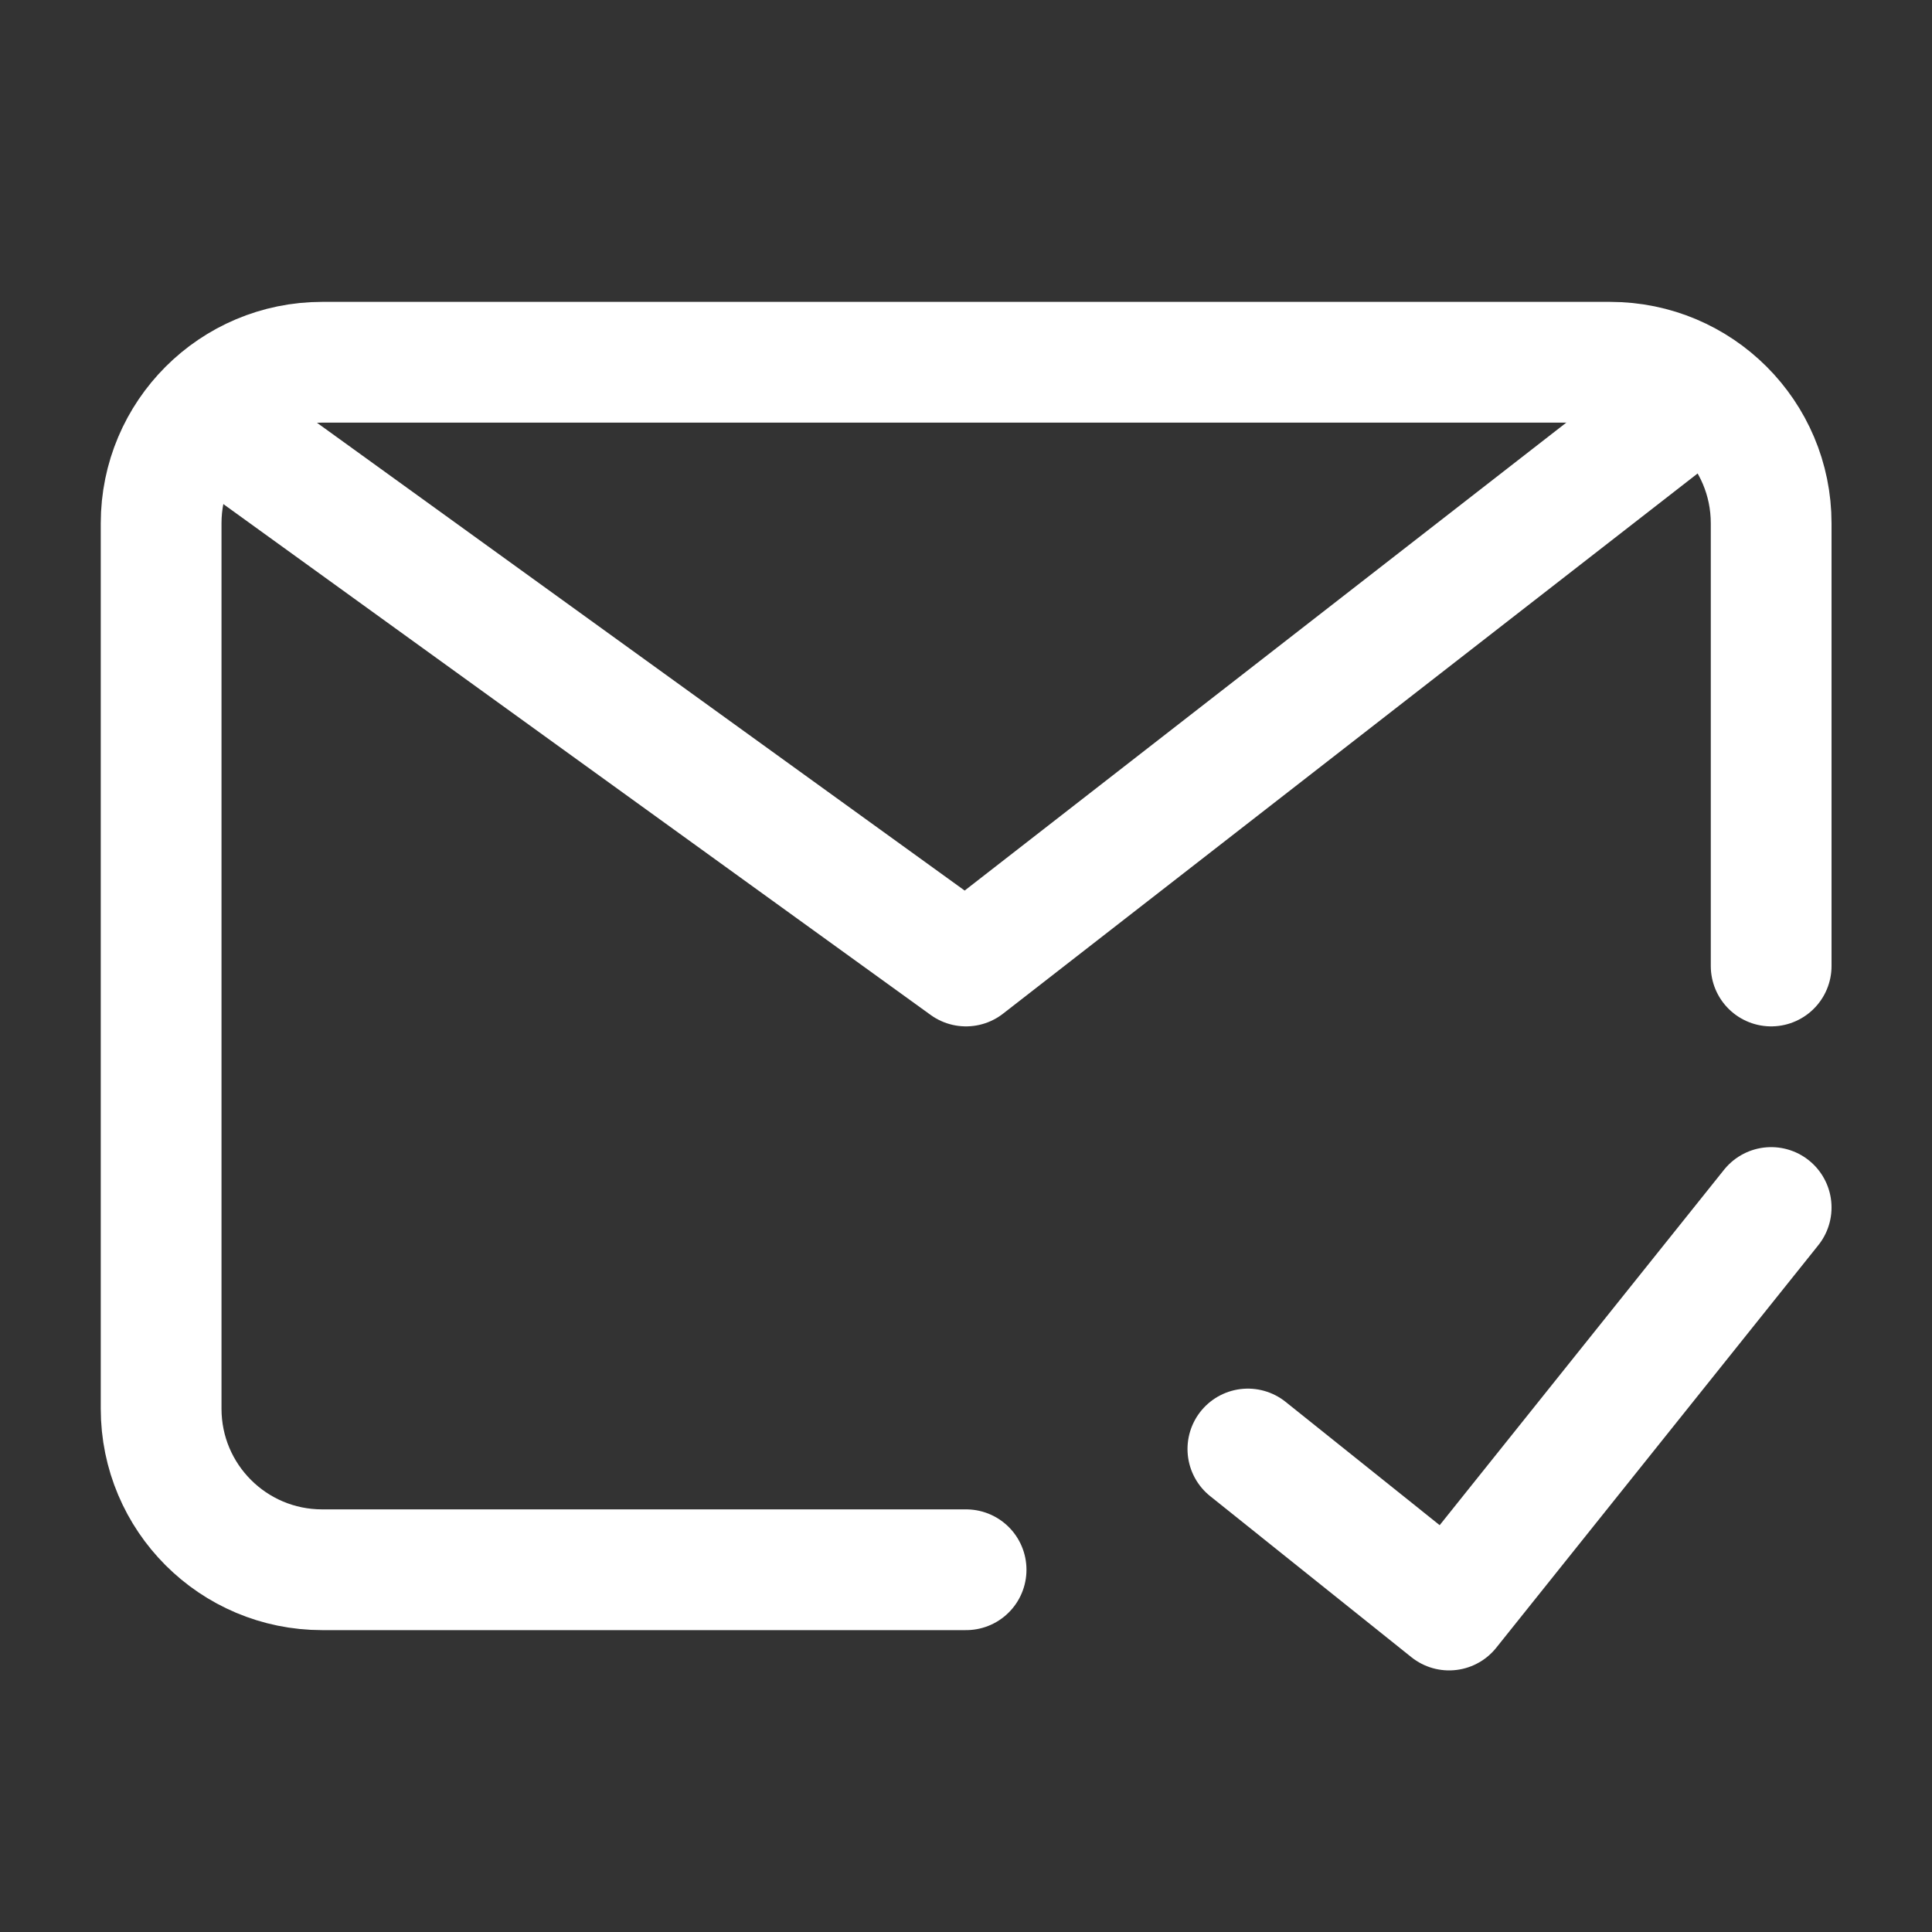
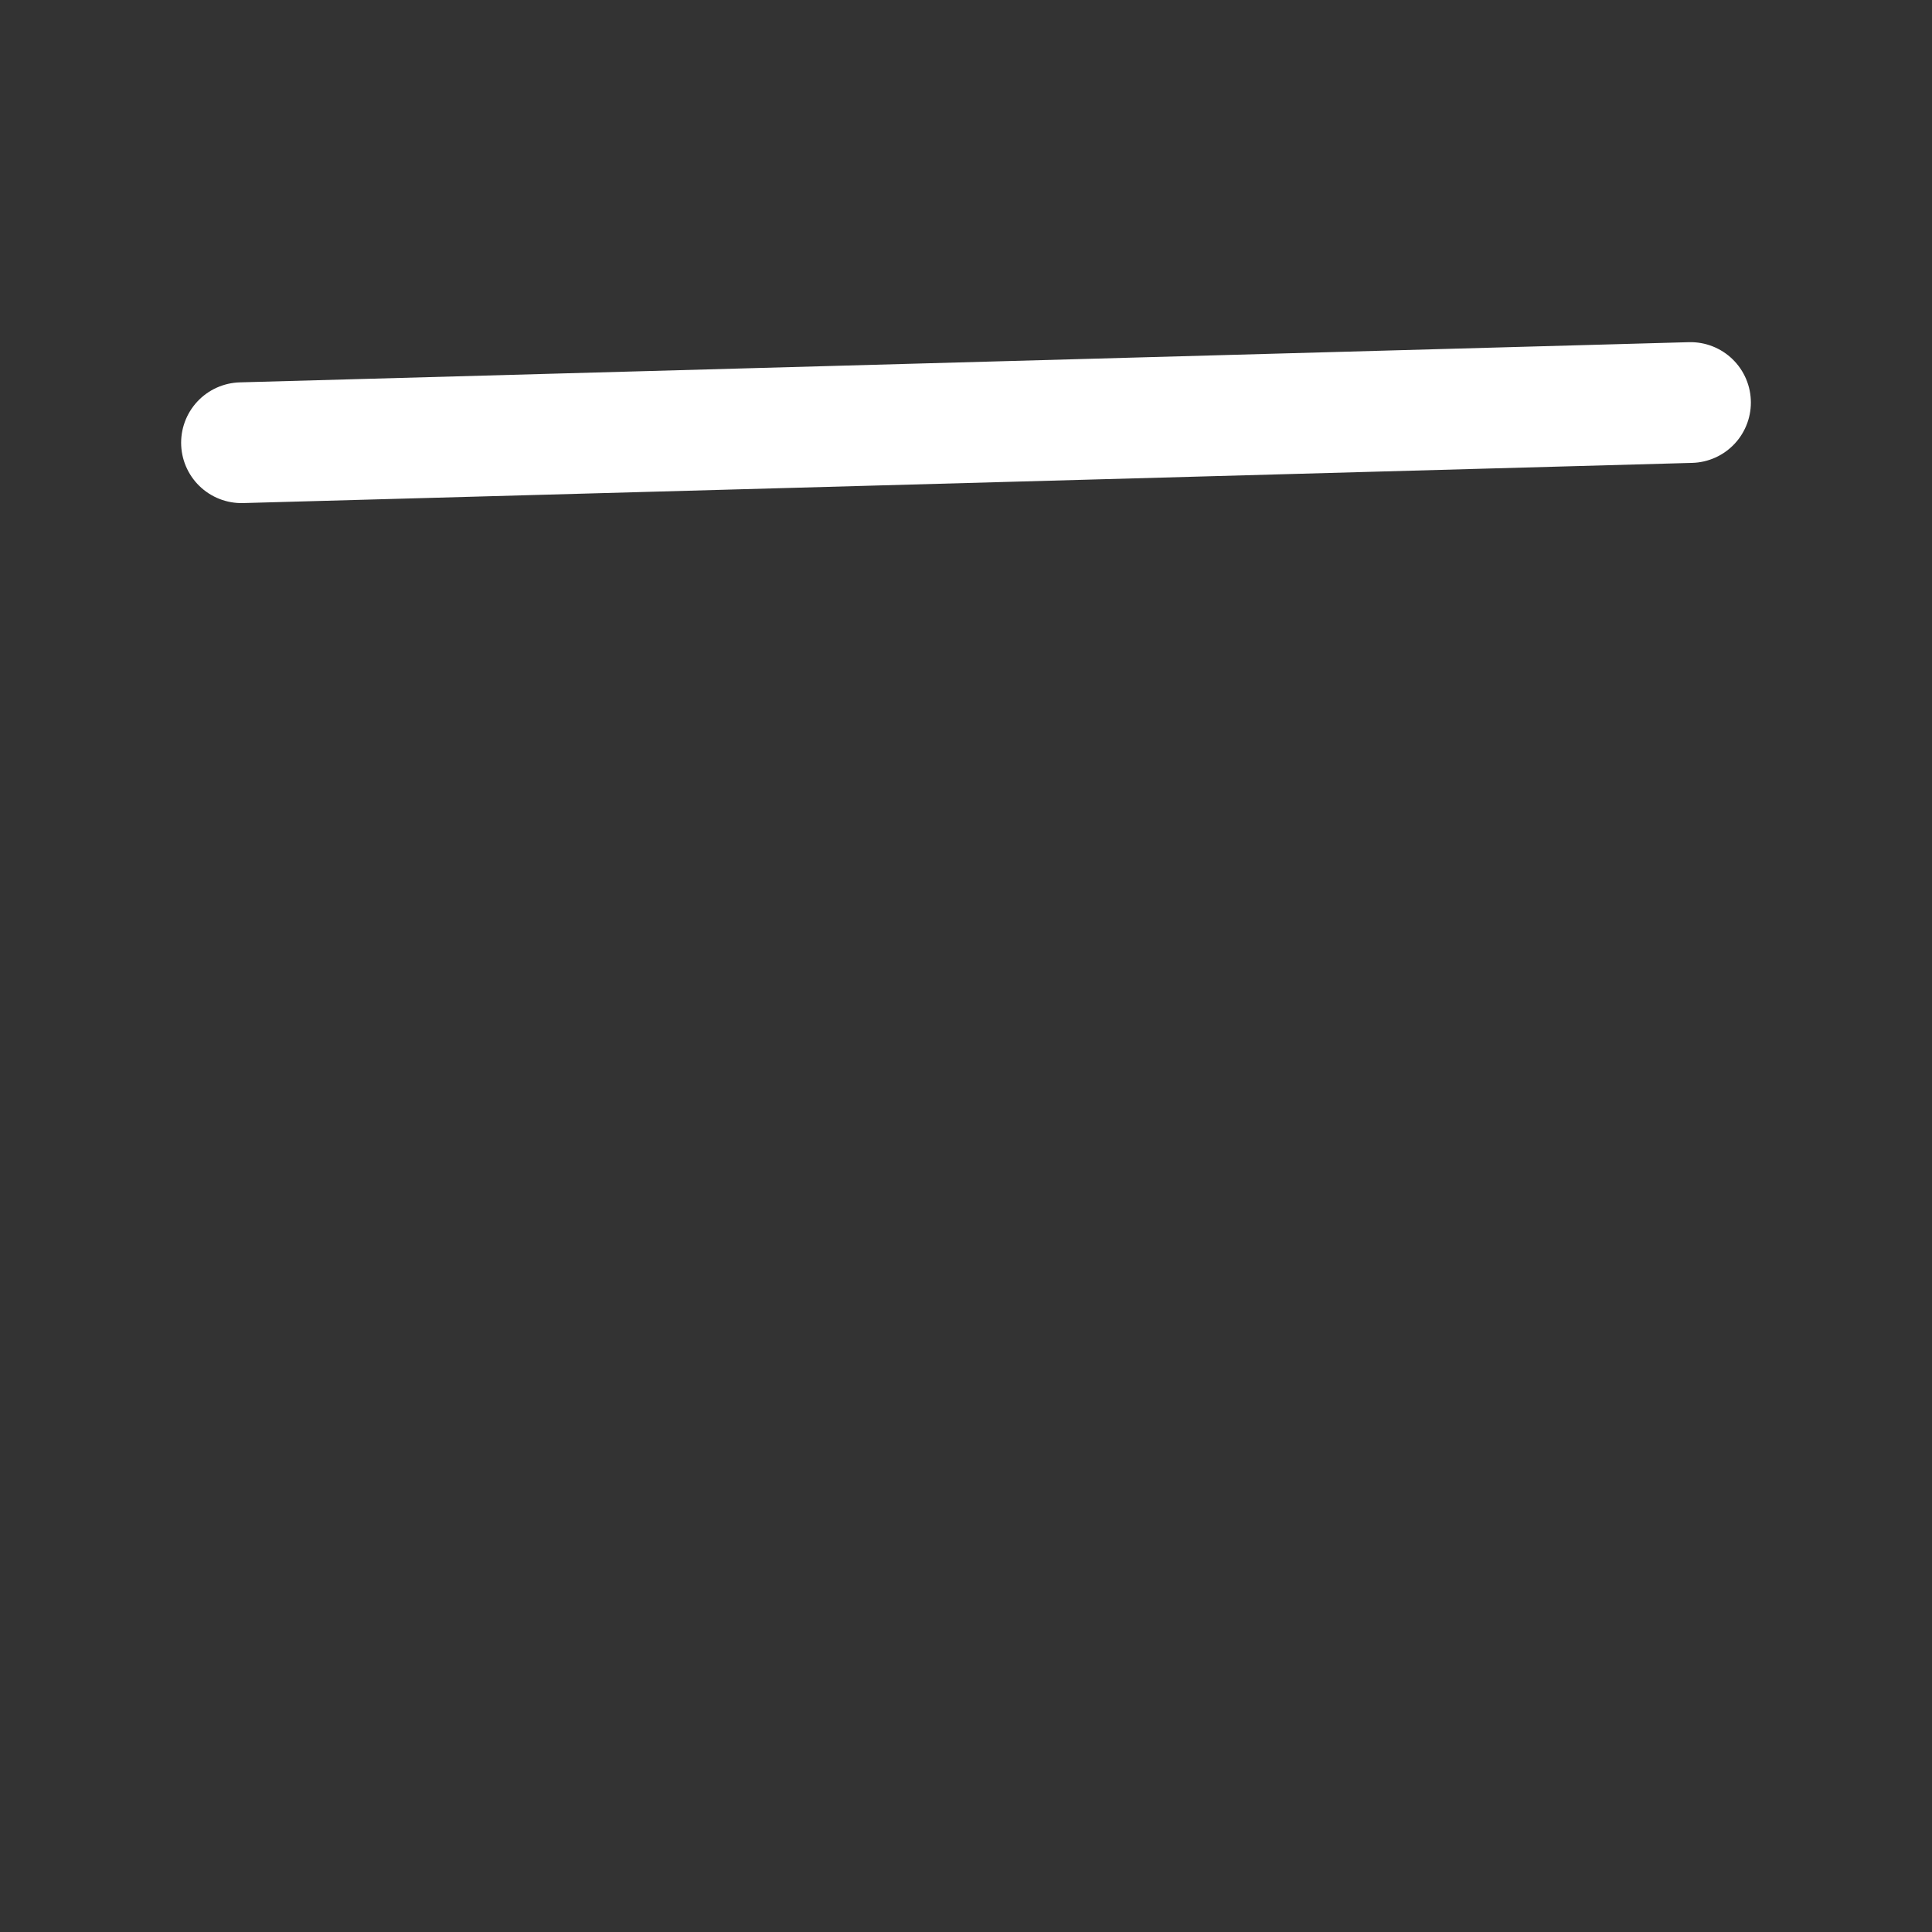
<svg xmlns="http://www.w3.org/2000/svg" width="20" height="20" viewBox="0 0 20 20" fill="none">
  <rect x="0" y="0" width="20" height="20" fill="#333333" stroke="none" />
-   <path d="M18.335 10V5.417C18.335 4.496 17.588 3.75 16.668 3.75H10.001H3.335C2.414 3.75 1.668 4.496 1.668 5.417V10V14.583C1.668 15.504 2.414 16.25 3.335 16.25H10.001" stroke="white" stroke-width="1.25" stroke-linecap="round" stroke-linejoin="round" />
-   <path d="M12.918 15L15.001 16.667L18.335 12.5" stroke="white" stroke-width="1.25" stroke-linecap="round" stroke-linejoin="round" />
-   <path d="M2.5 4.583L10 10L17.5 4.167" stroke="white" stroke-width="1.25" stroke-linecap="round" stroke-linejoin="round" />
+   <path d="M2.5 4.583L17.5 4.167" stroke="white" stroke-width="1.25" stroke-linecap="round" stroke-linejoin="round" />
</svg>